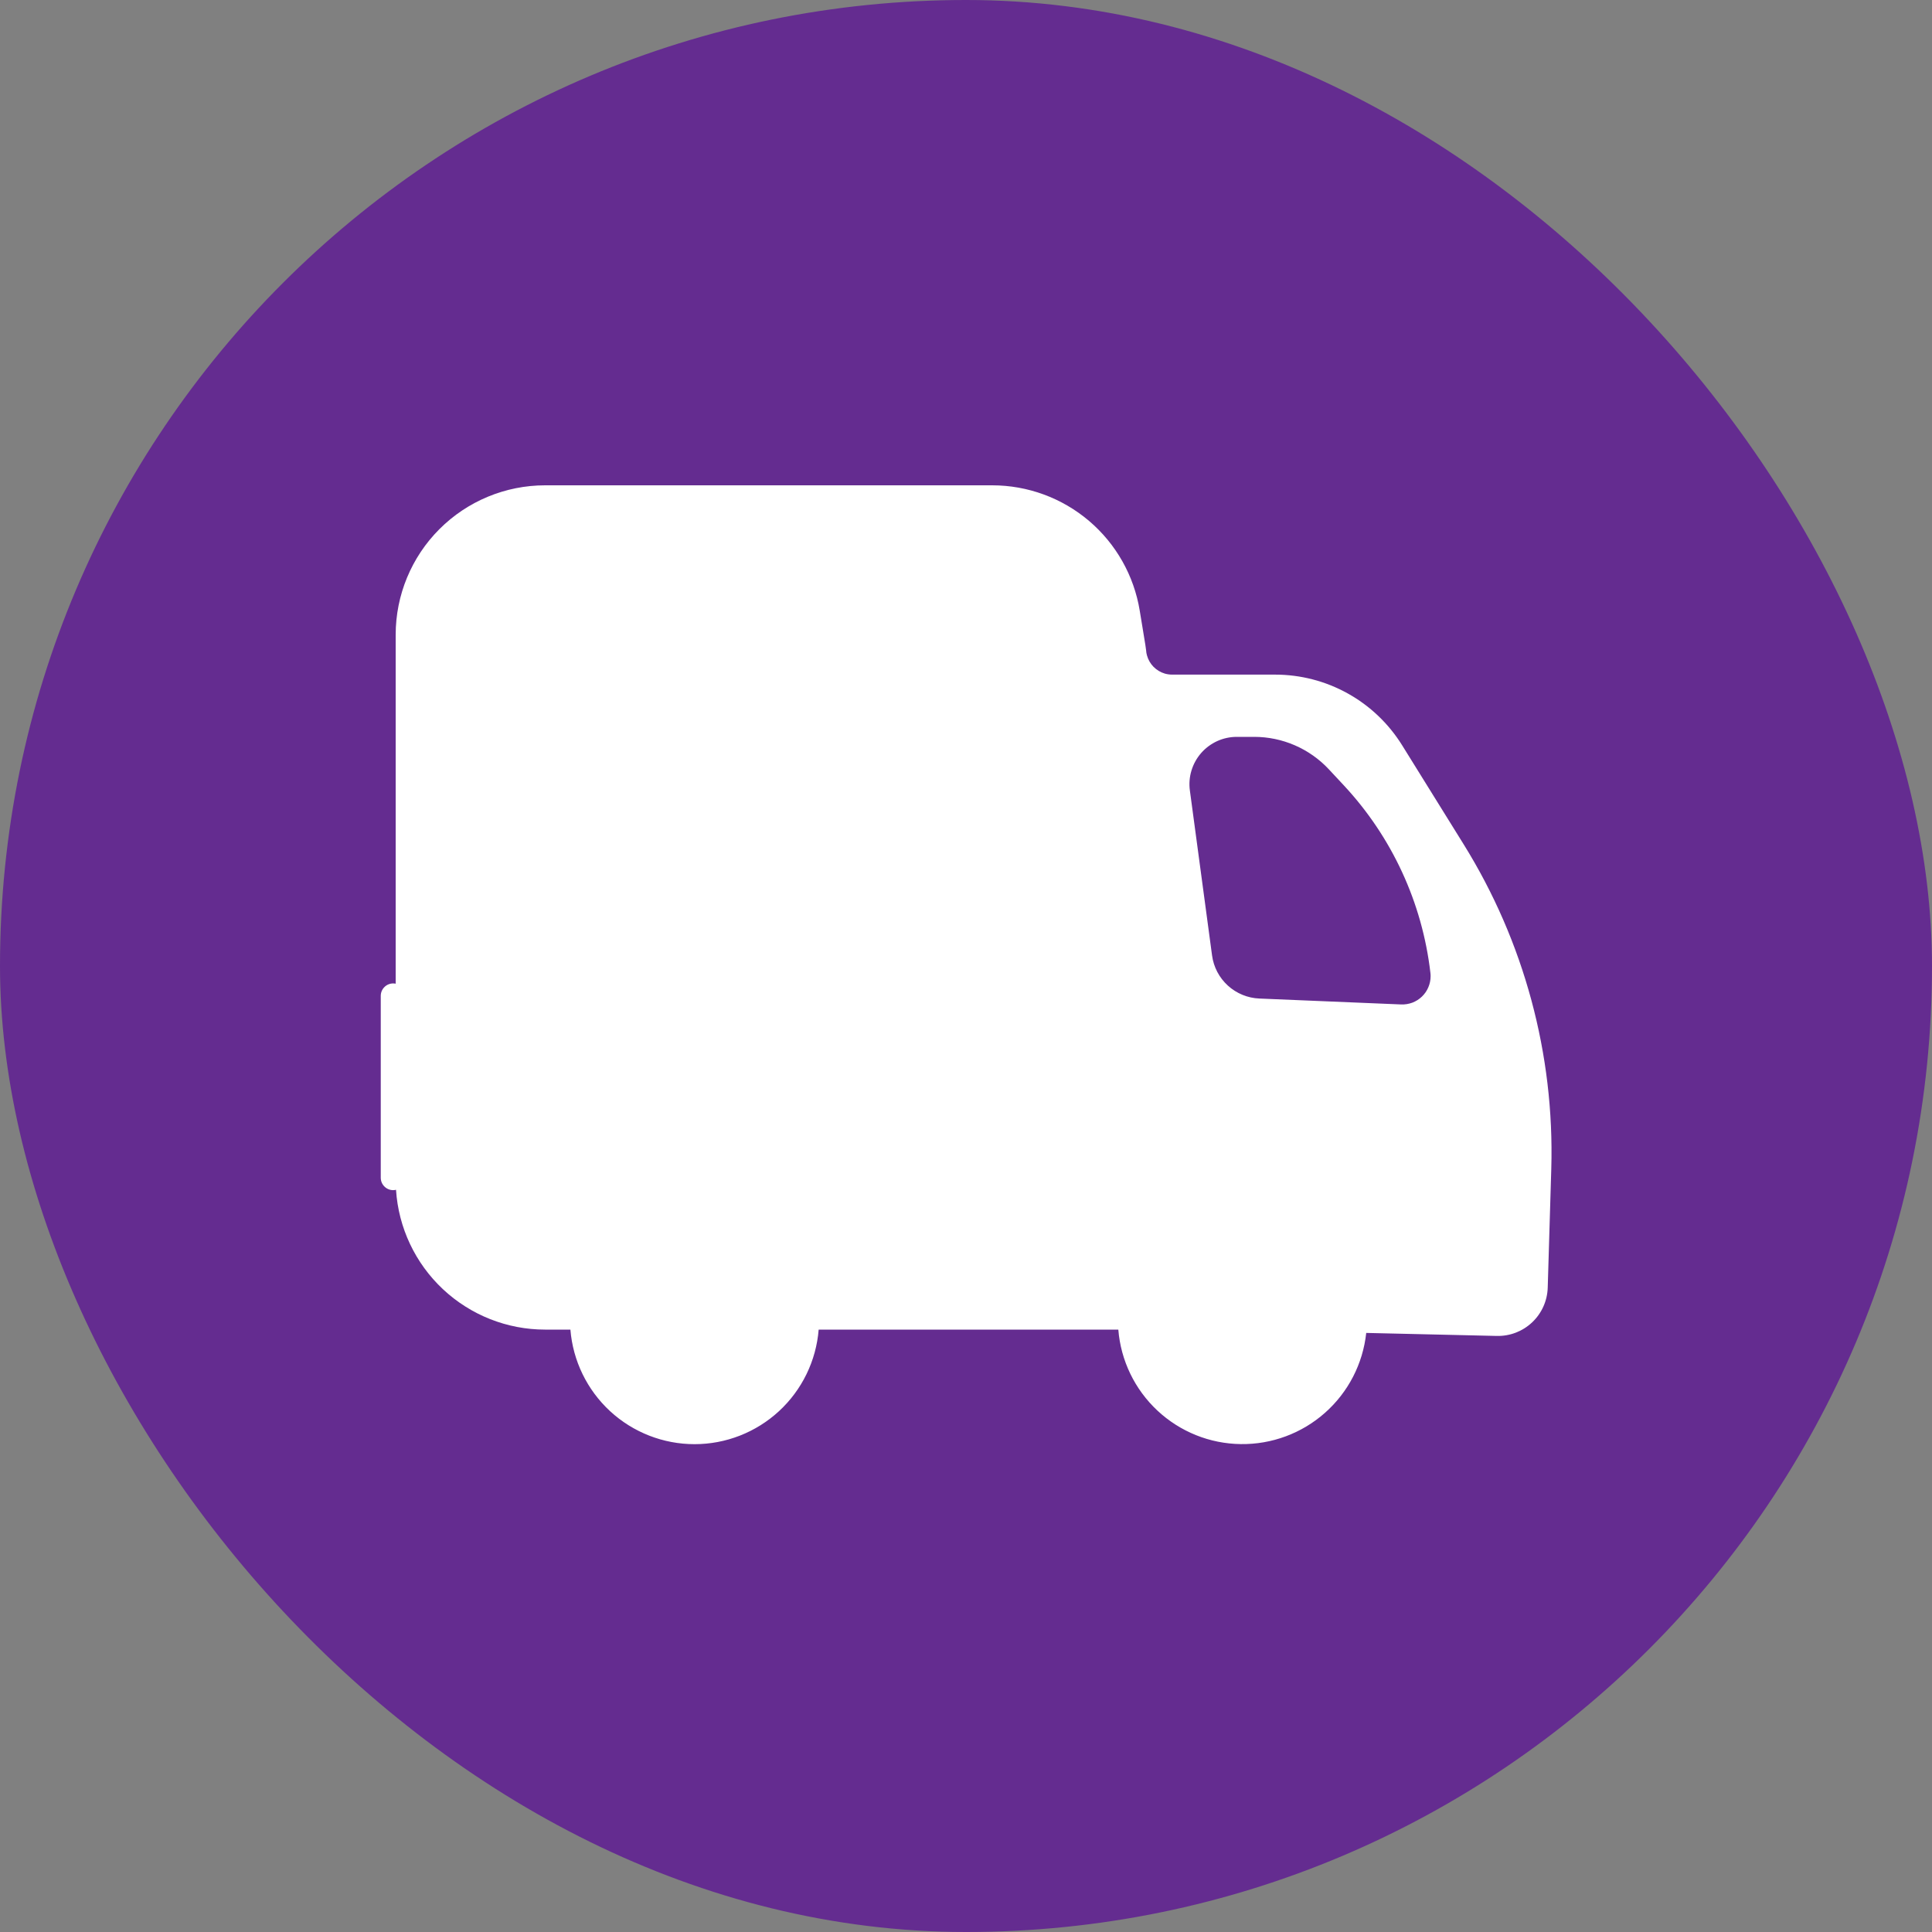
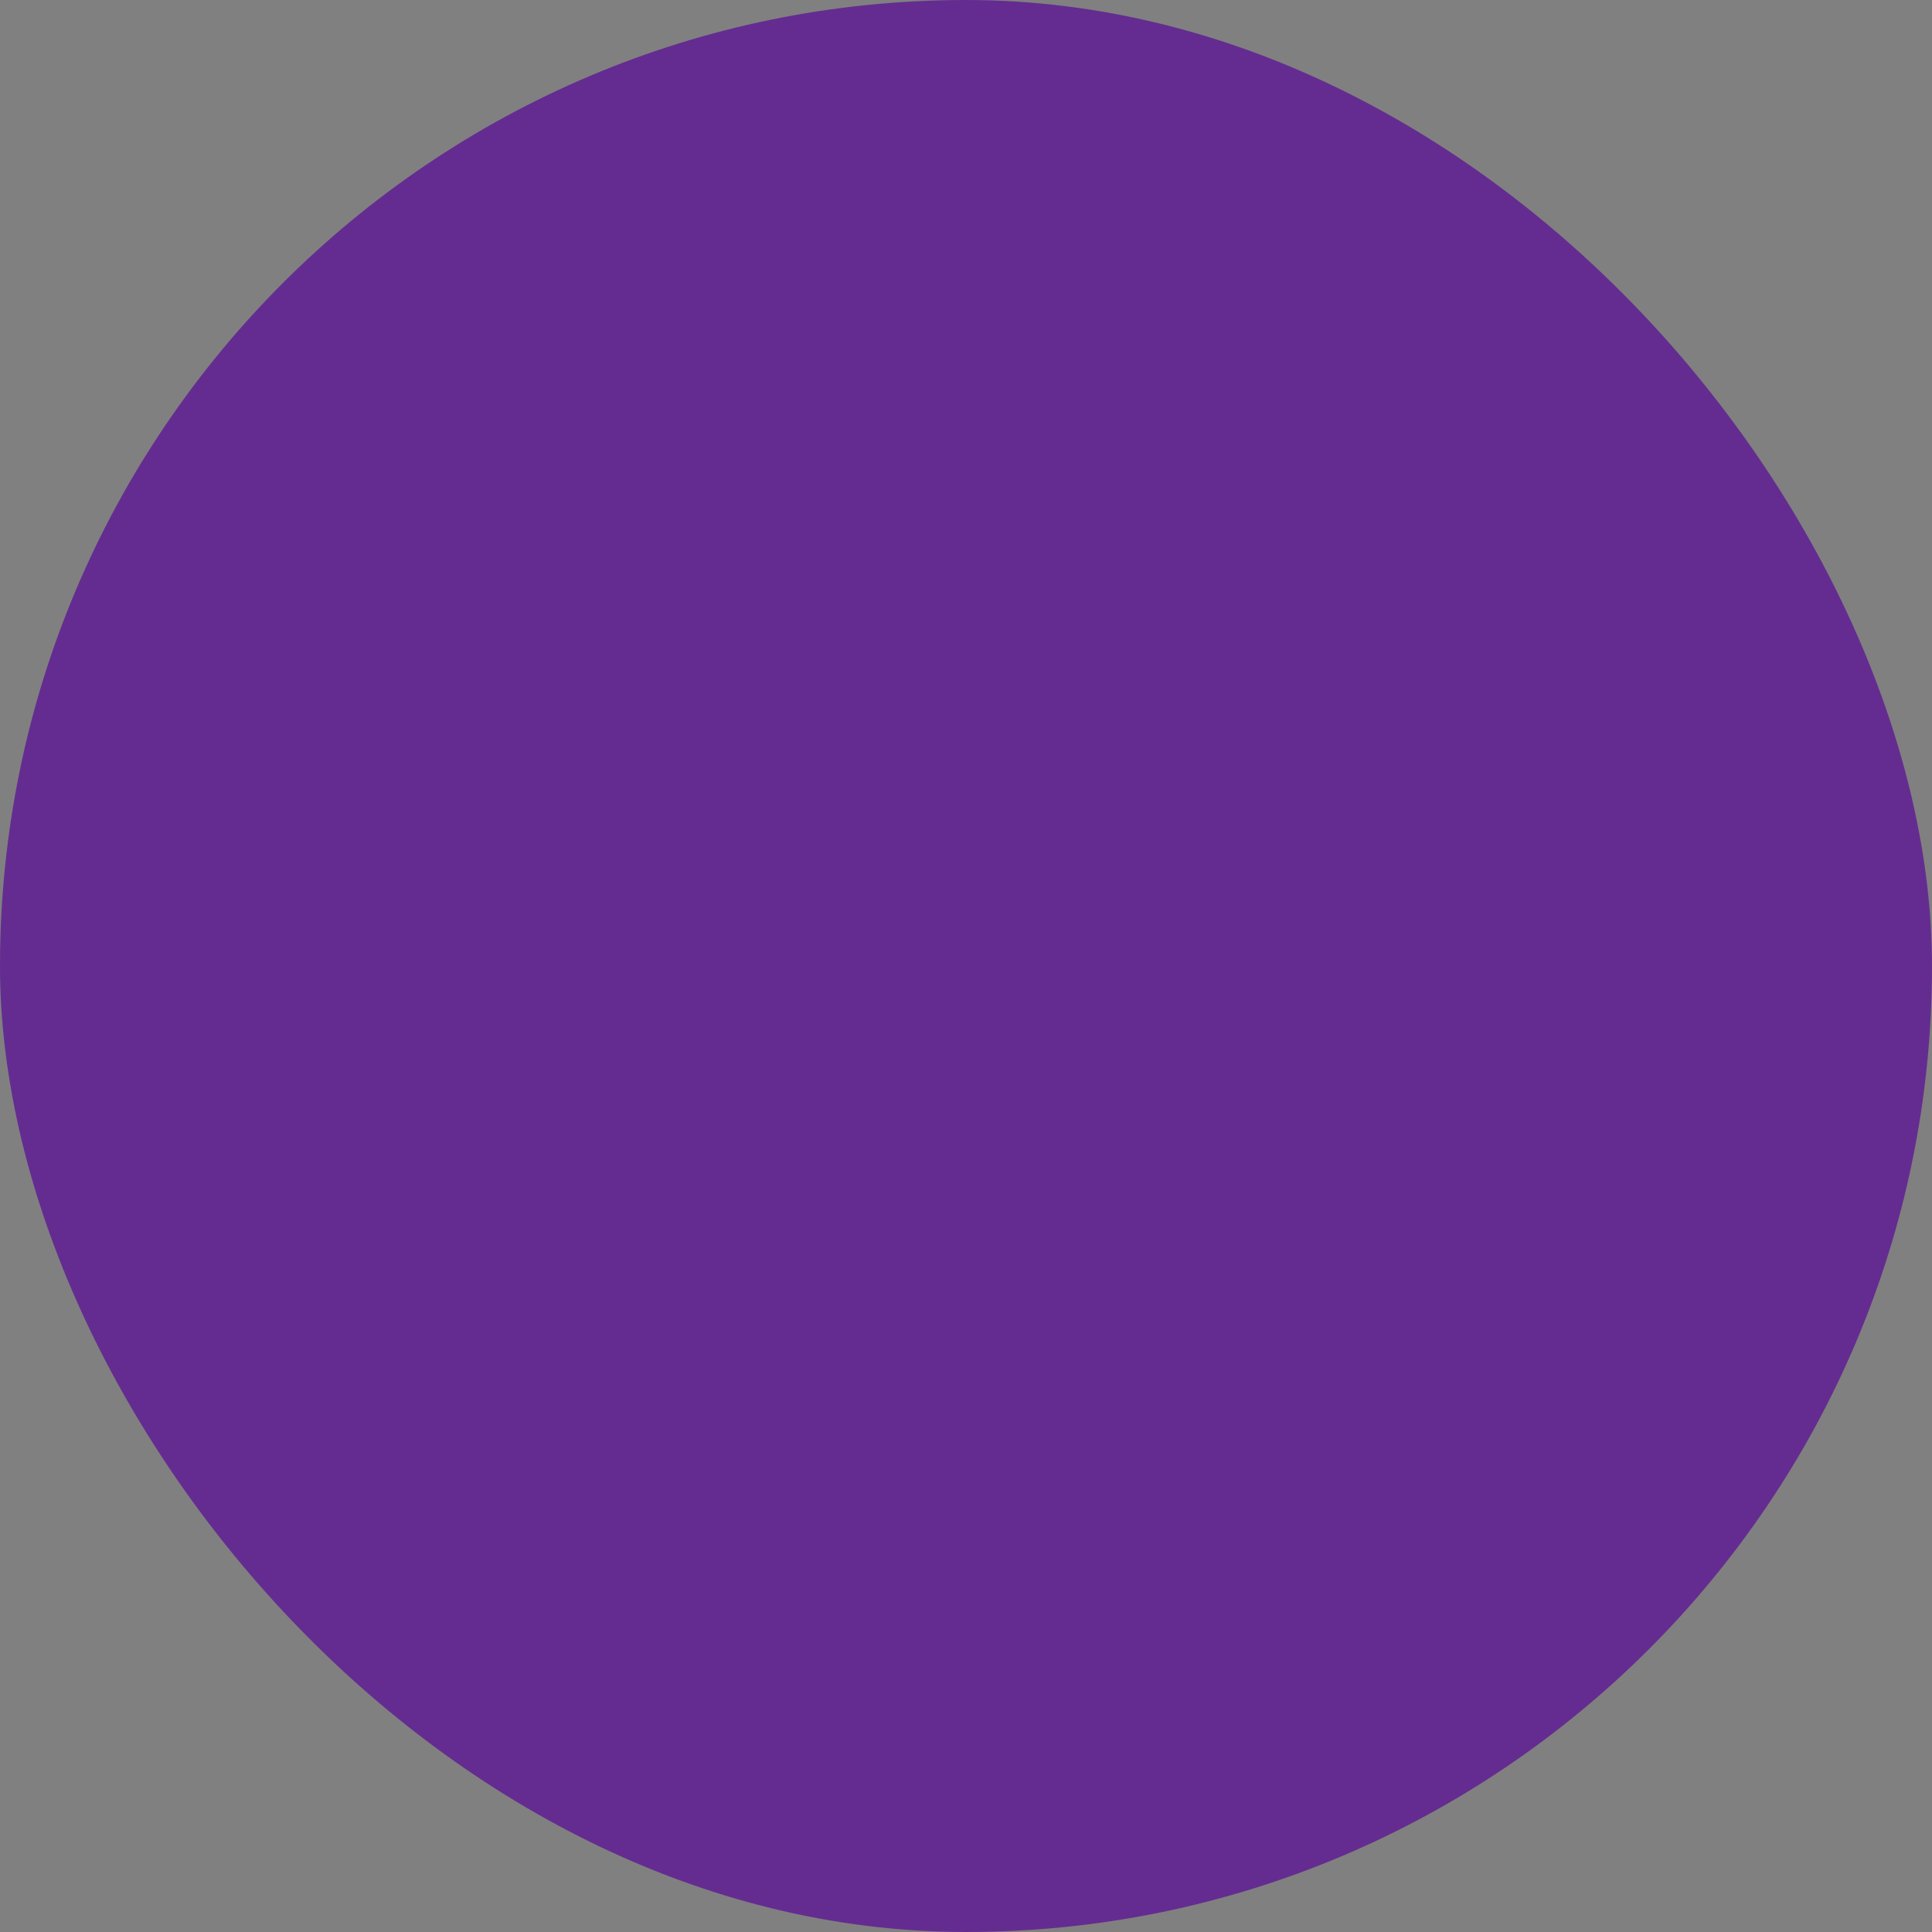
<svg xmlns="http://www.w3.org/2000/svg" width="50" height="50" viewBox="0 0 50 50" fill="none">
  <rect x="0" y="0" width="50" height="50" fill="#808080" stroke="none" />
  <rect width="50" height="50" rx="25" fill="#642C90" />
-   <path d="M37.88 21.852L36.286 19.286C35.938 18.727 35.454 18.265 34.879 17.946C34.304 17.626 33.657 17.459 32.999 17.459H30.335C30.272 17.459 30.208 17.45 30.147 17.433C30.036 17.4 29.935 17.34 29.853 17.257C29.772 17.174 29.713 17.072 29.683 16.96C29.671 16.917 29.663 16.873 29.661 16.828L29.641 16.686L29.566 16.227L29.496 15.803C29.348 14.897 28.882 14.074 28.183 13.48C27.483 12.886 26.596 12.56 25.678 12.56H14.107C13.082 12.56 12.098 12.968 11.373 13.693C10.648 14.418 10.24 15.402 10.24 16.428V25.458C10.219 25.453 10.197 25.451 10.176 25.451C10.09 25.451 10.008 25.485 9.948 25.546C9.887 25.606 9.854 25.688 9.854 25.773V30.479C9.854 30.564 9.887 30.646 9.948 30.706C10.008 30.767 10.09 30.801 10.176 30.801C10.2 30.801 10.225 30.798 10.249 30.792C10.312 31.773 10.746 32.692 11.463 33.364C12.18 34.036 13.125 34.41 14.107 34.41H14.762C14.827 35.218 15.194 35.971 15.789 36.521C16.384 37.07 17.165 37.375 17.975 37.375C18.785 37.375 19.565 37.07 20.16 36.521C20.756 35.971 21.122 35.218 21.187 34.41H28.942C29.006 35.21 29.367 35.957 29.953 36.505C30.539 37.053 31.308 37.363 32.111 37.373C32.913 37.384 33.691 37.095 34.291 36.563C34.892 36.031 35.272 35.294 35.358 34.496L38.737 34.574C39.077 34.582 39.407 34.455 39.654 34.22C39.901 33.986 40.045 33.663 40.055 33.323L40.147 30.247C40.232 27.287 39.443 24.367 37.88 21.852ZM36.261 25.995L32.593 25.842C32.29 25.83 32.001 25.711 31.777 25.507C31.553 25.303 31.408 25.027 31.368 24.727L30.794 20.459C30.77 20.285 30.784 20.109 30.835 19.942C30.885 19.775 30.971 19.62 31.086 19.488C31.201 19.357 31.343 19.252 31.502 19.179C31.661 19.107 31.834 19.07 32.009 19.07H32.46C32.822 19.07 33.18 19.145 33.511 19.289C33.843 19.433 34.142 19.644 34.389 19.908L34.776 20.323C36.023 21.66 36.809 23.362 37.019 25.179C37.023 25.207 37.024 25.236 37.024 25.264C37.024 25.363 37.004 25.461 36.965 25.551C36.927 25.642 36.87 25.724 36.799 25.792C36.727 25.861 36.643 25.914 36.551 25.949C36.458 25.983 36.36 25.999 36.261 25.995Z" fill="white" />
</svg>